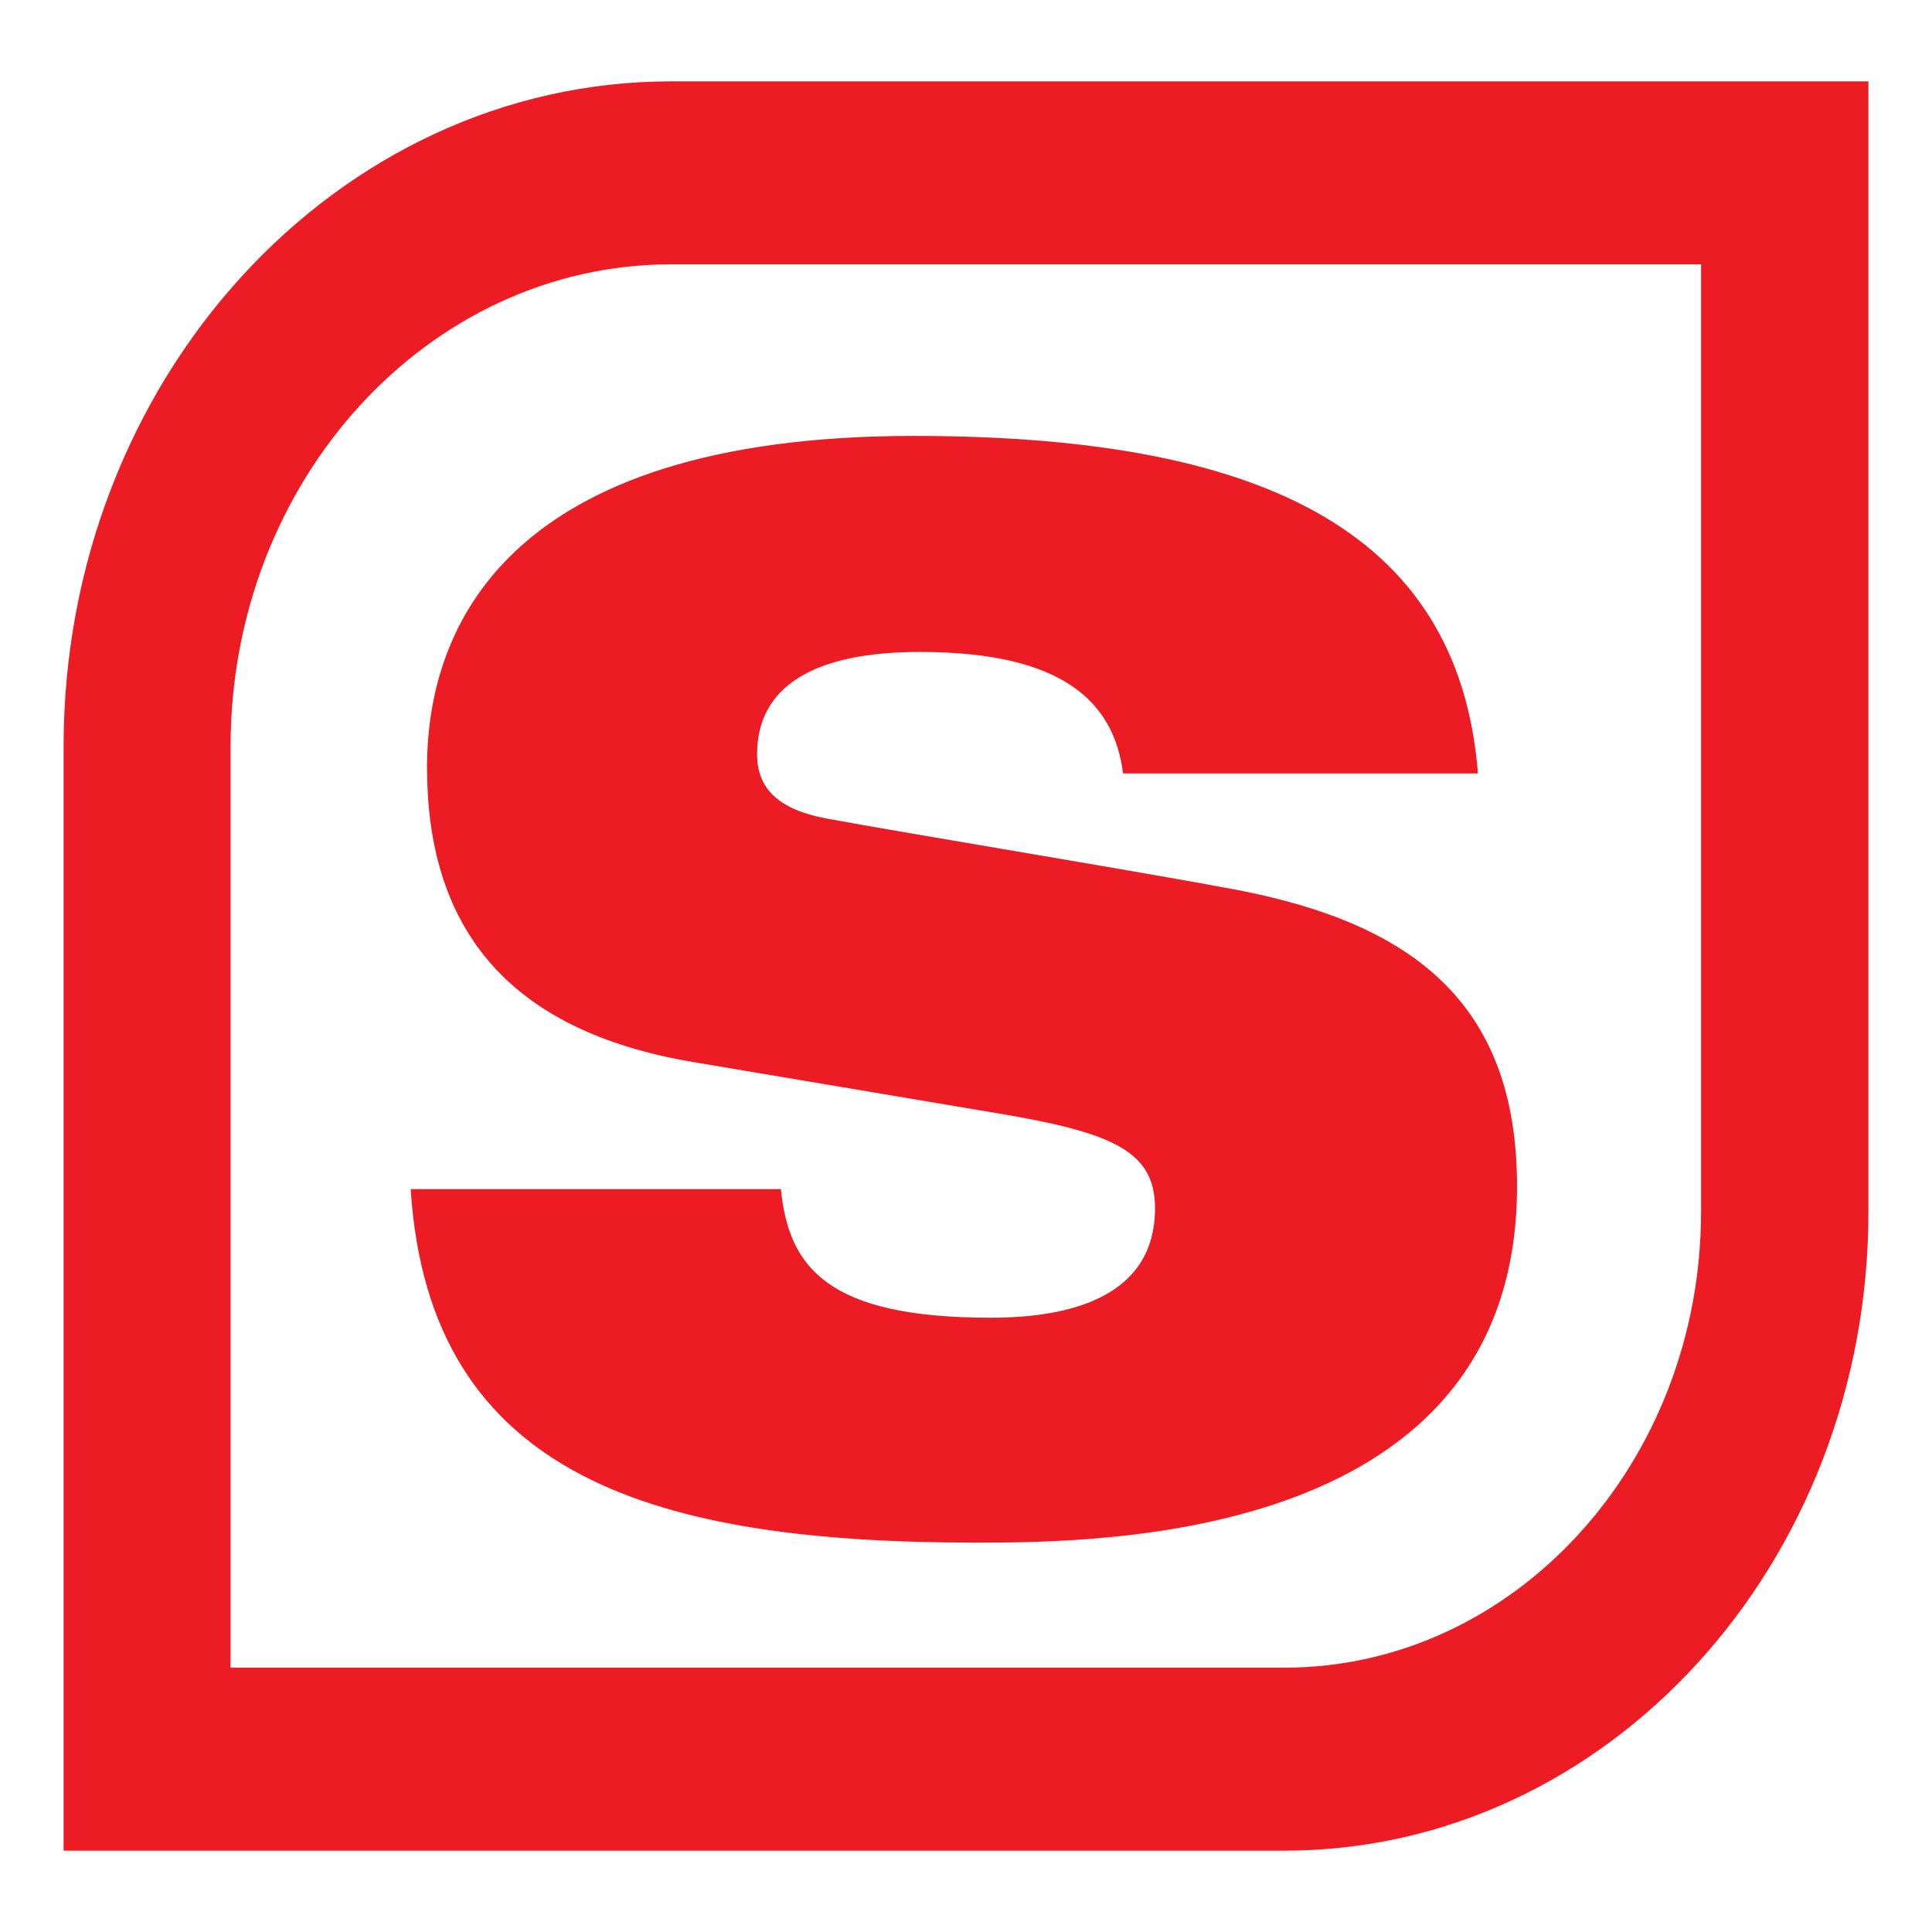
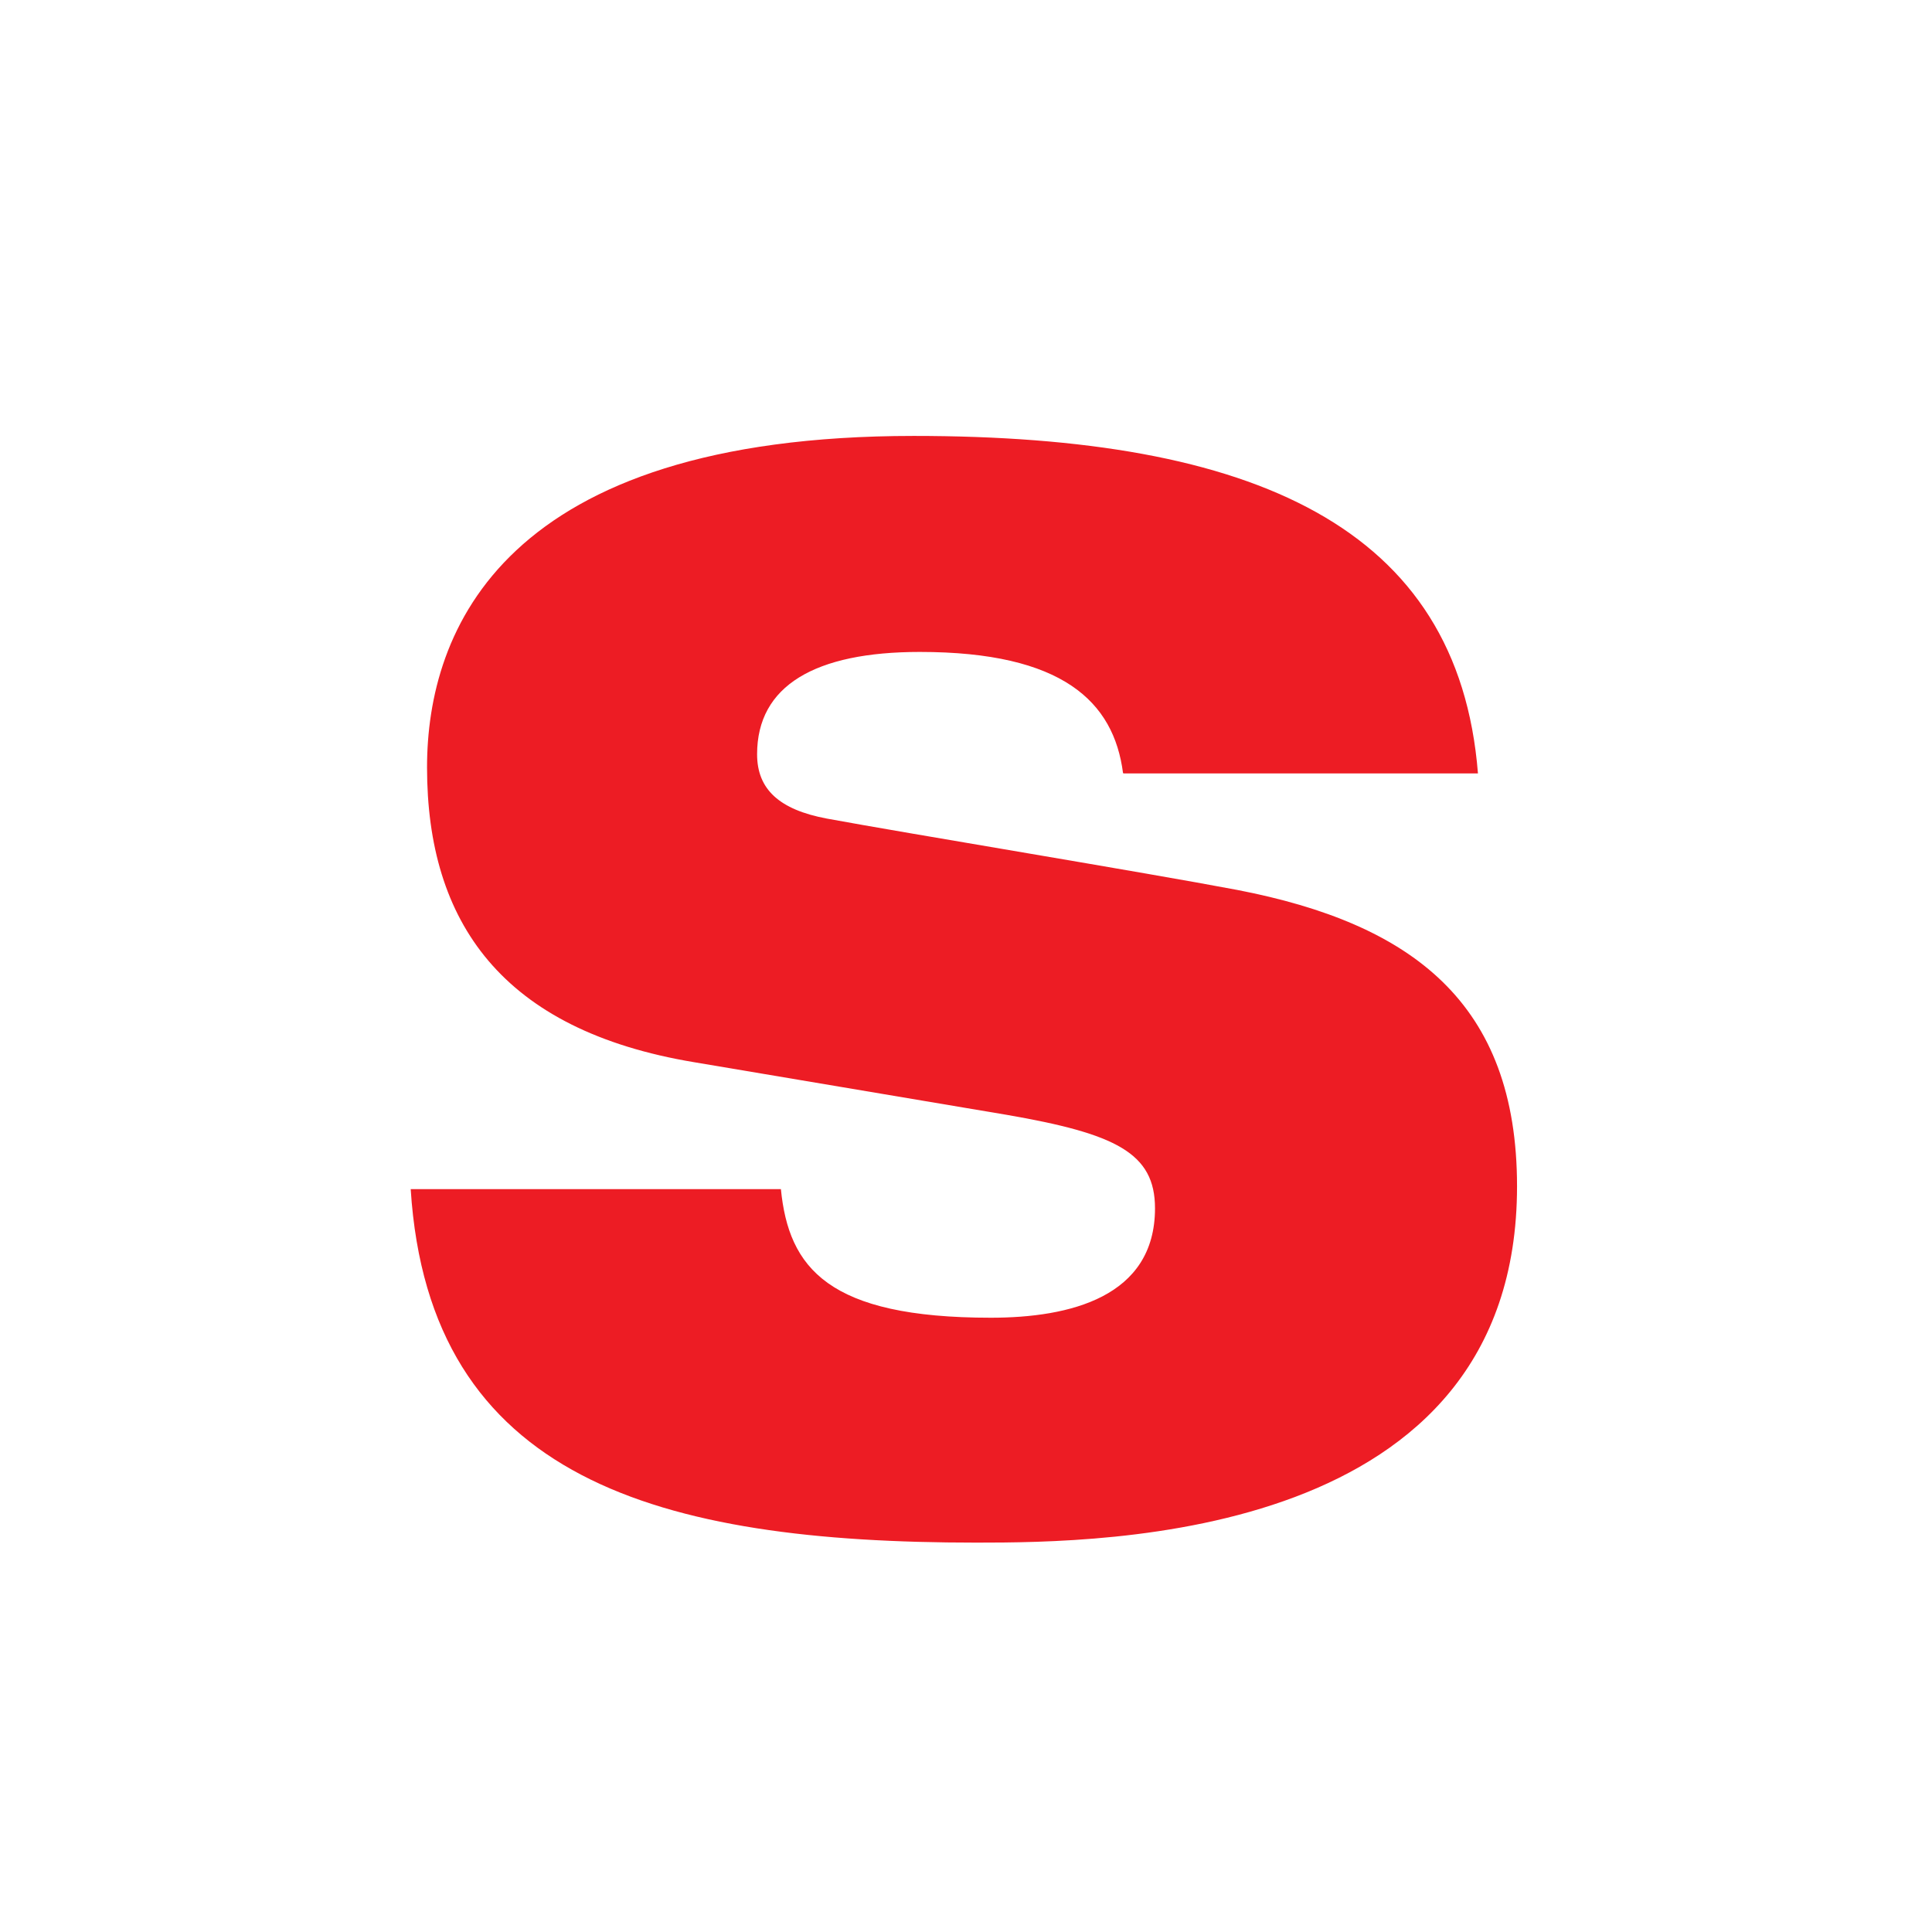
<svg xmlns="http://www.w3.org/2000/svg" data-bbox="1.79 2.29 50.8 49.8" viewBox="0 0 54.38 54.38" data-type="color">
  <g>
    <path d="M31.61 21.76c-.26-2.01-1.7-3.41-5.72-3.41-2.95 0-4.58.95-4.58 2.88 0 .99.63 1.56 1.96 1.81 2.22.41 8.98 1.52 11.56 2.01 4.91.95 7.87 3.17 7.87 8.34 0 9.95-11.6 10.03-15.22 10.03-8.94 0-15.4-1.77-15.92-9.95h10.42c.22 2.22 1.33 3.62 5.91 3.62 2.22 0 4.62-.58 4.62-3.08 0-1.56-1.11-2.1-4.17-2.63l-8.79-1.48c-5.43-.9-7.53-3.95-7.53-8.3 0-3.86 2.14-9.33 13.7-9.33 9.57 0 15.33 2.55 15.88 9.5h-9.97Z" fill="#ed1c24" data-color="1" />
-     <path d="M36.16 52.09H1.79V21.01c0-10.32 7.67-18.72 17.1-18.72h33.7v31.82c0 9.92-7.37 17.98-16.43 17.98ZM6.49 46.94h29.66c6.47 0 11.73-5.76 11.73-12.84V7.44H18.89c-6.84 0-12.4 6.09-12.4 13.57v25.94Z" fill="#ed1c24" data-color="1" />
  </g>
</svg>